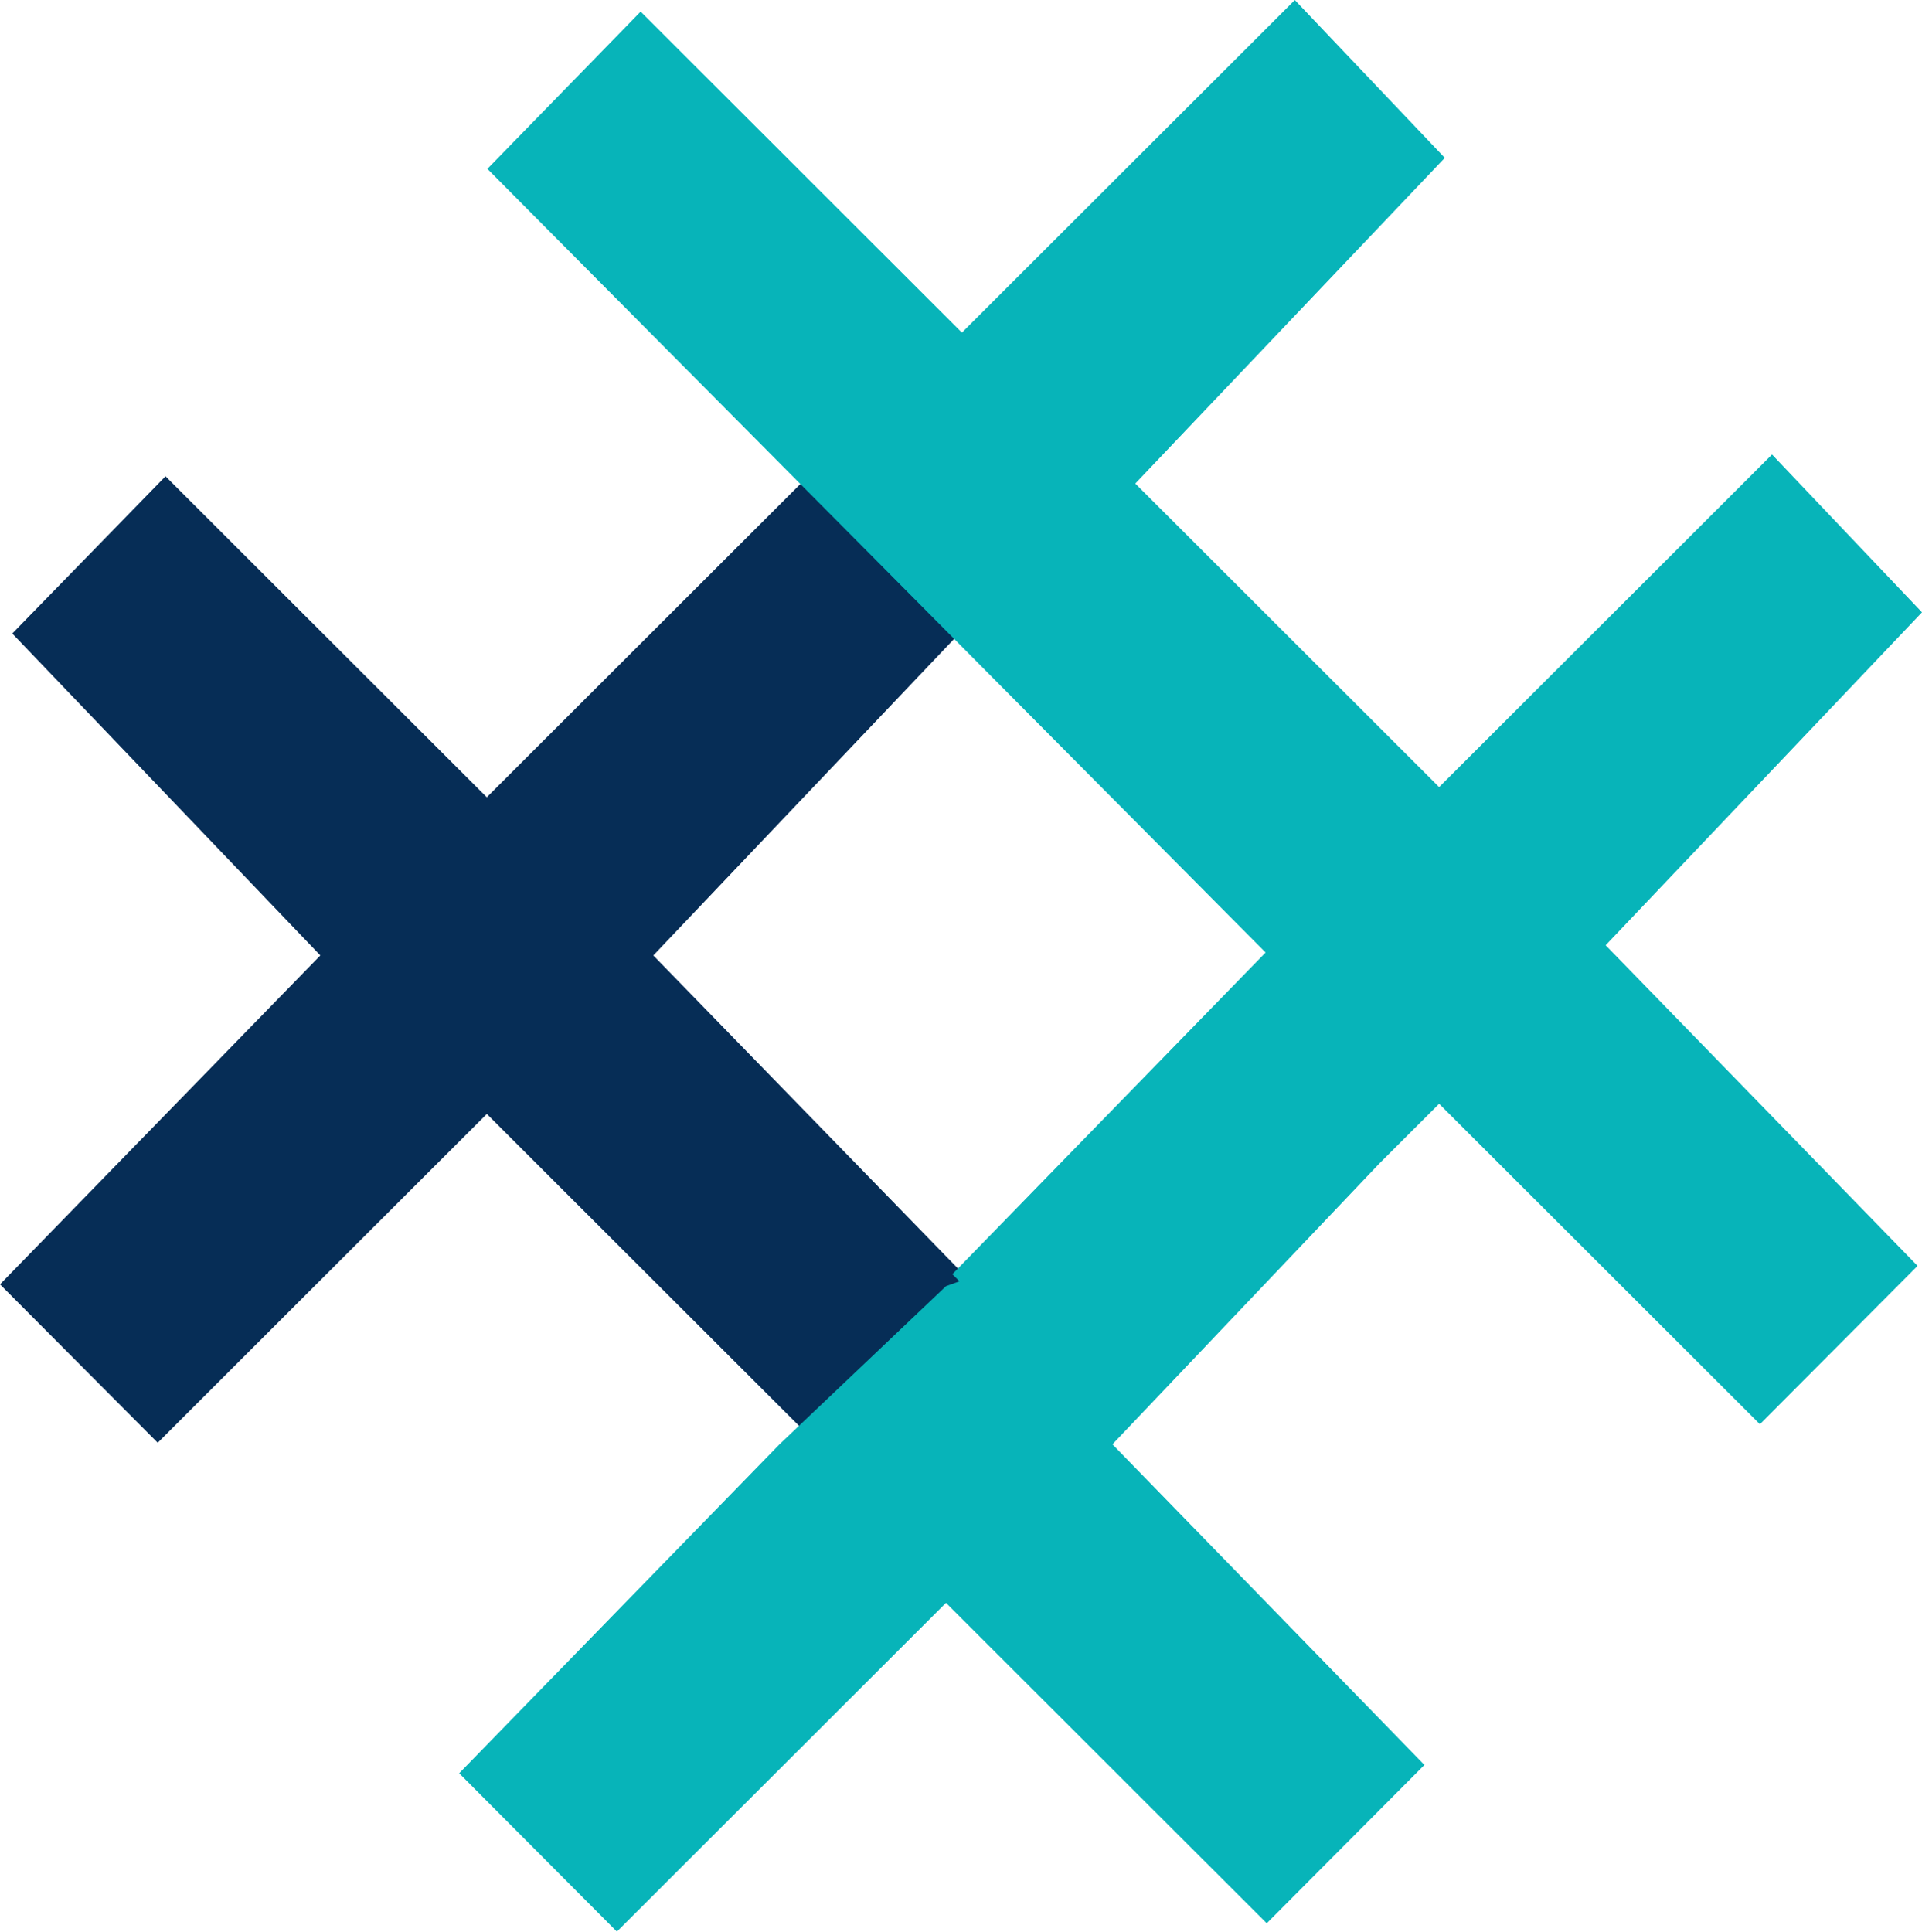
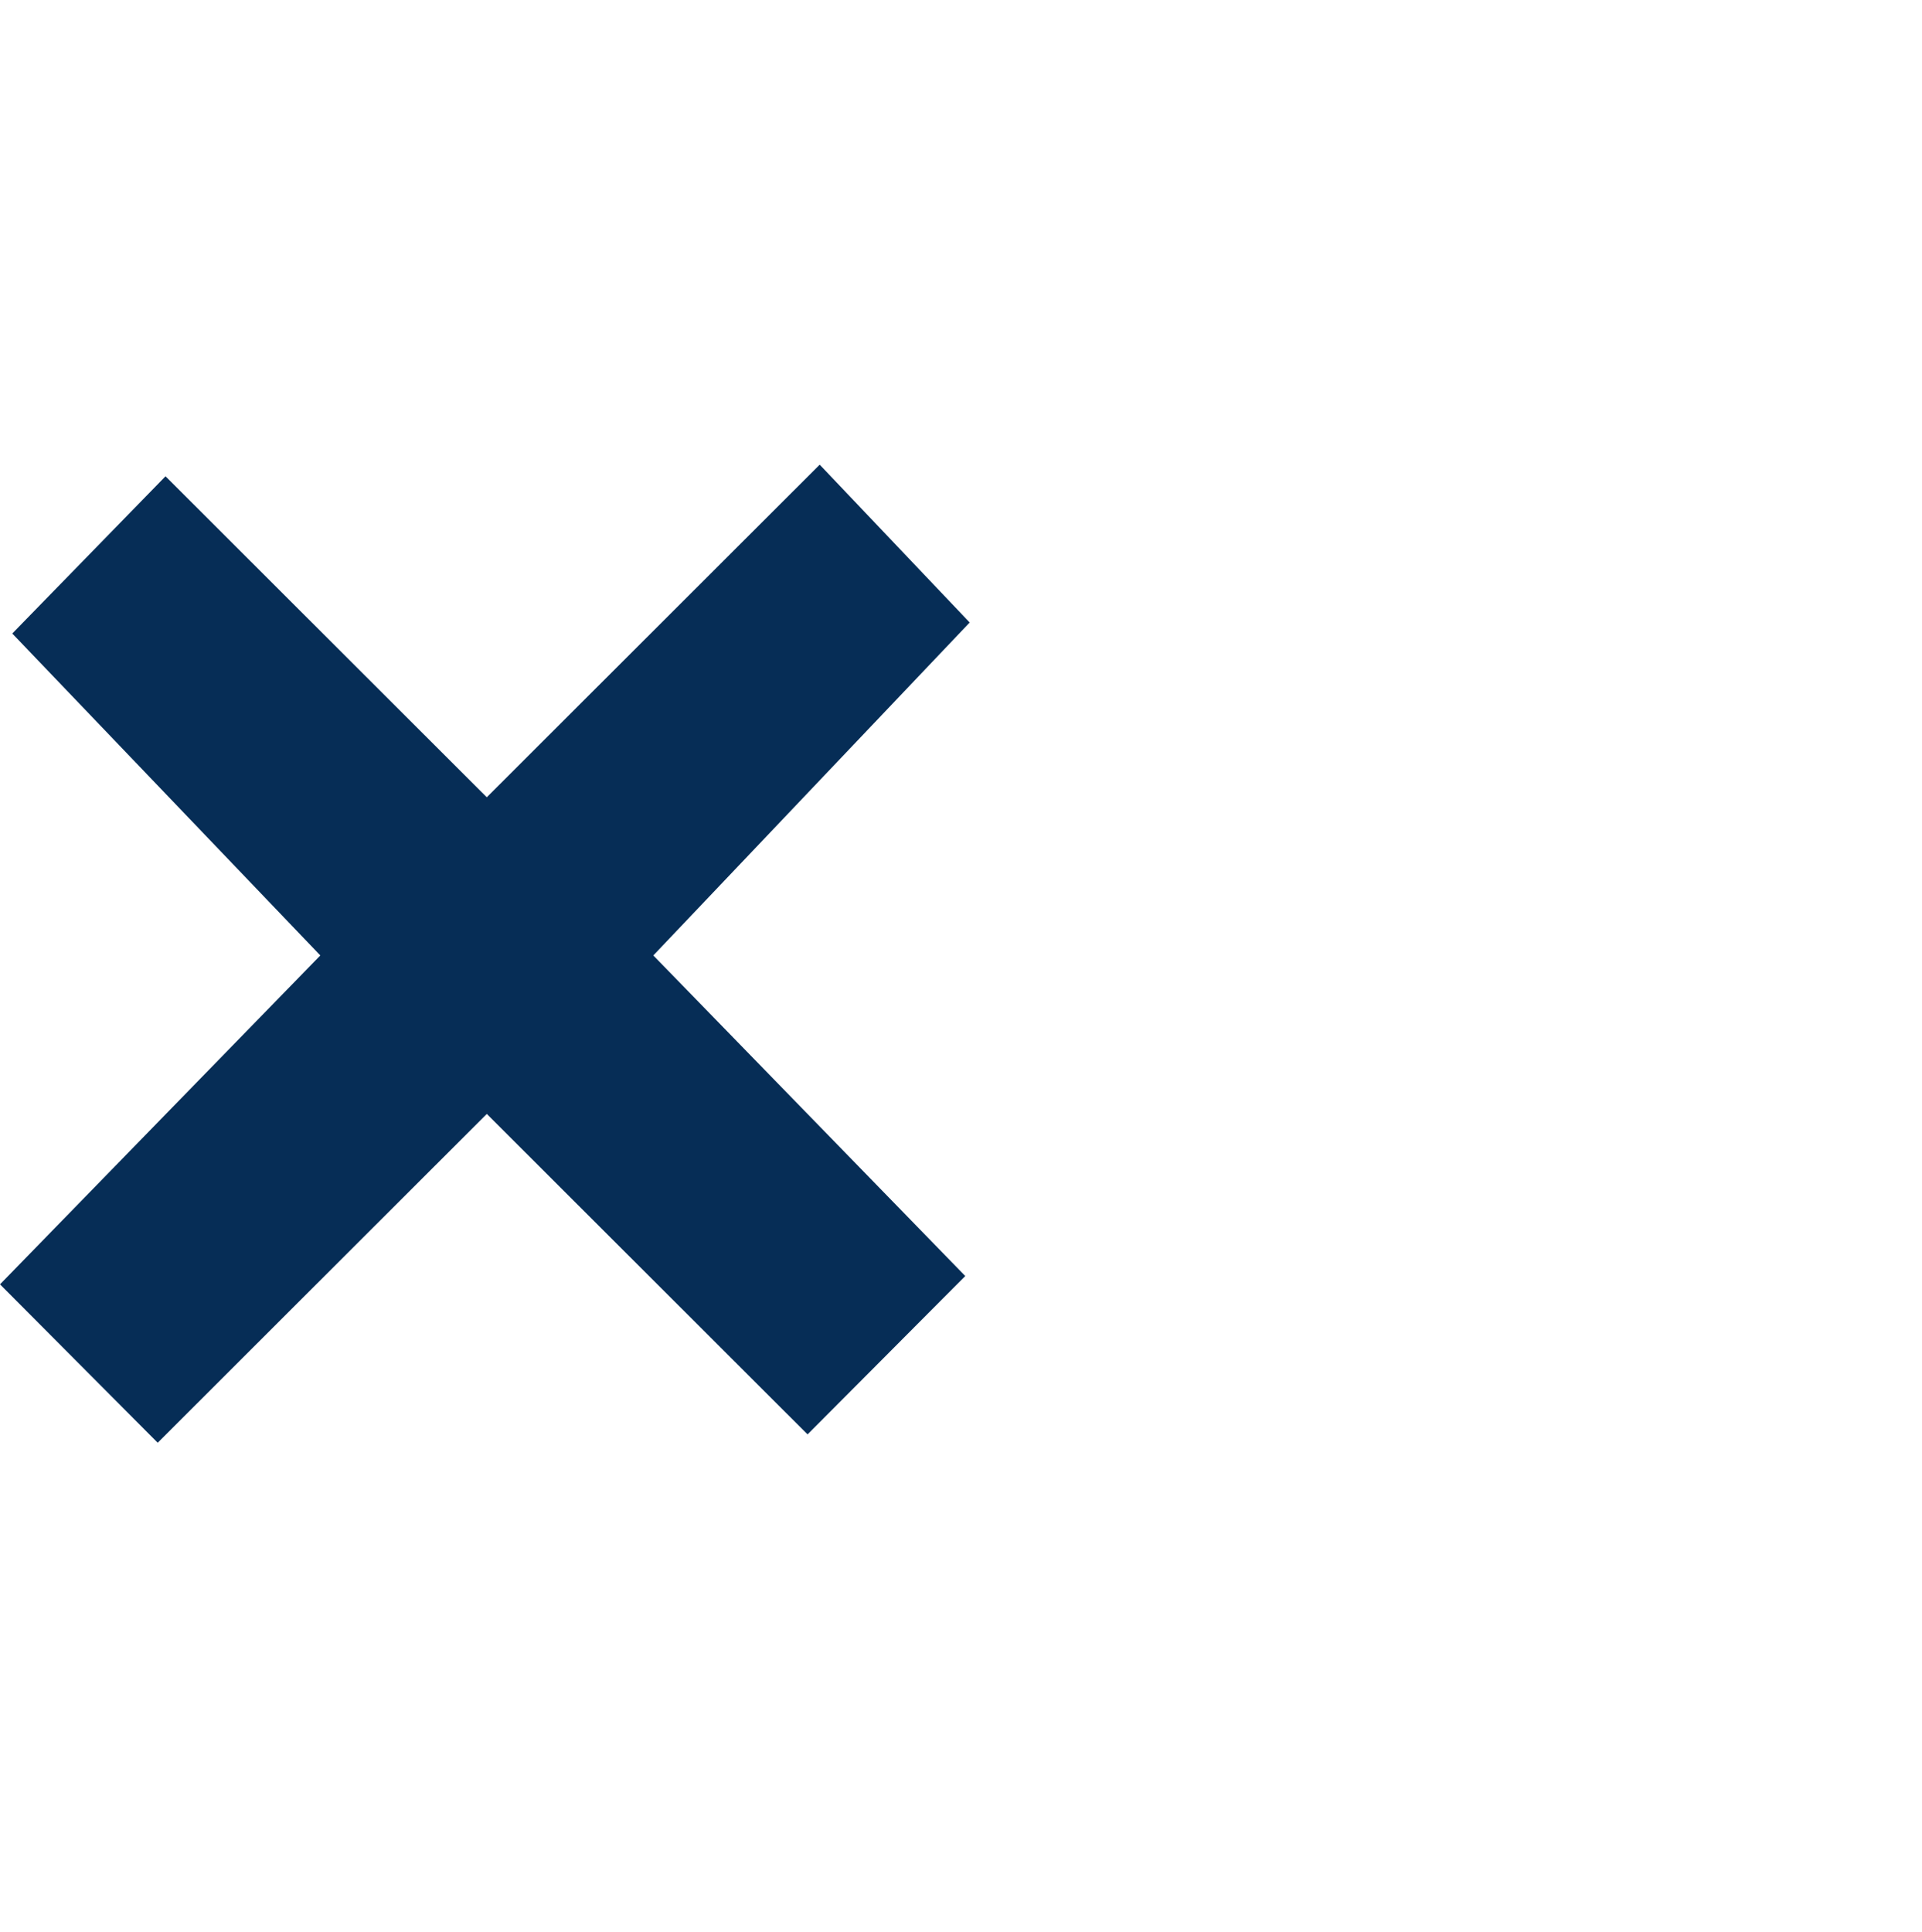
<svg xmlns="http://www.w3.org/2000/svg" width="230.864" height="232.02" viewBox="0 0 61.083 61.389" xml:space="preserve">
  <path style="fill:#062d56;fill-opacity:1" d="m37.715 221.996 10.18-10.453-9.79-10.231 4.87-4.997 10.21 10.201 10.581-10.57 4.766 5.016-10.054 10.581 9.914 10.189-5.012 5.032-10.194-10.184-10.459 10.45z" transform="translate(-37.715 -181.178)" />
-   <path style="fill:#07b4b9;fill-opacity:1" d="m52.308 237.534 10.179-10.453 5.292-5.027 15.346-5.554-10.055 10.58 9.914 10.19-5.011 5.032-10.194-10.184-10.459 10.449zm.897-50.99 4.87-4.997 10.211 10.202 10.58-10.57 4.766 5.016-10.054 10.58 4.902 15.222zm14.777 35.129 10.179-10.454-9.79-10.23 4.87-4.998 10.211 10.202 10.58-10.57 4.766 5.015-10.054 10.581 9.914 10.19-5.011 5.032-10.195-10.184-10.458 10.449z" transform="translate(-37.715 -181.178)" />
</svg>